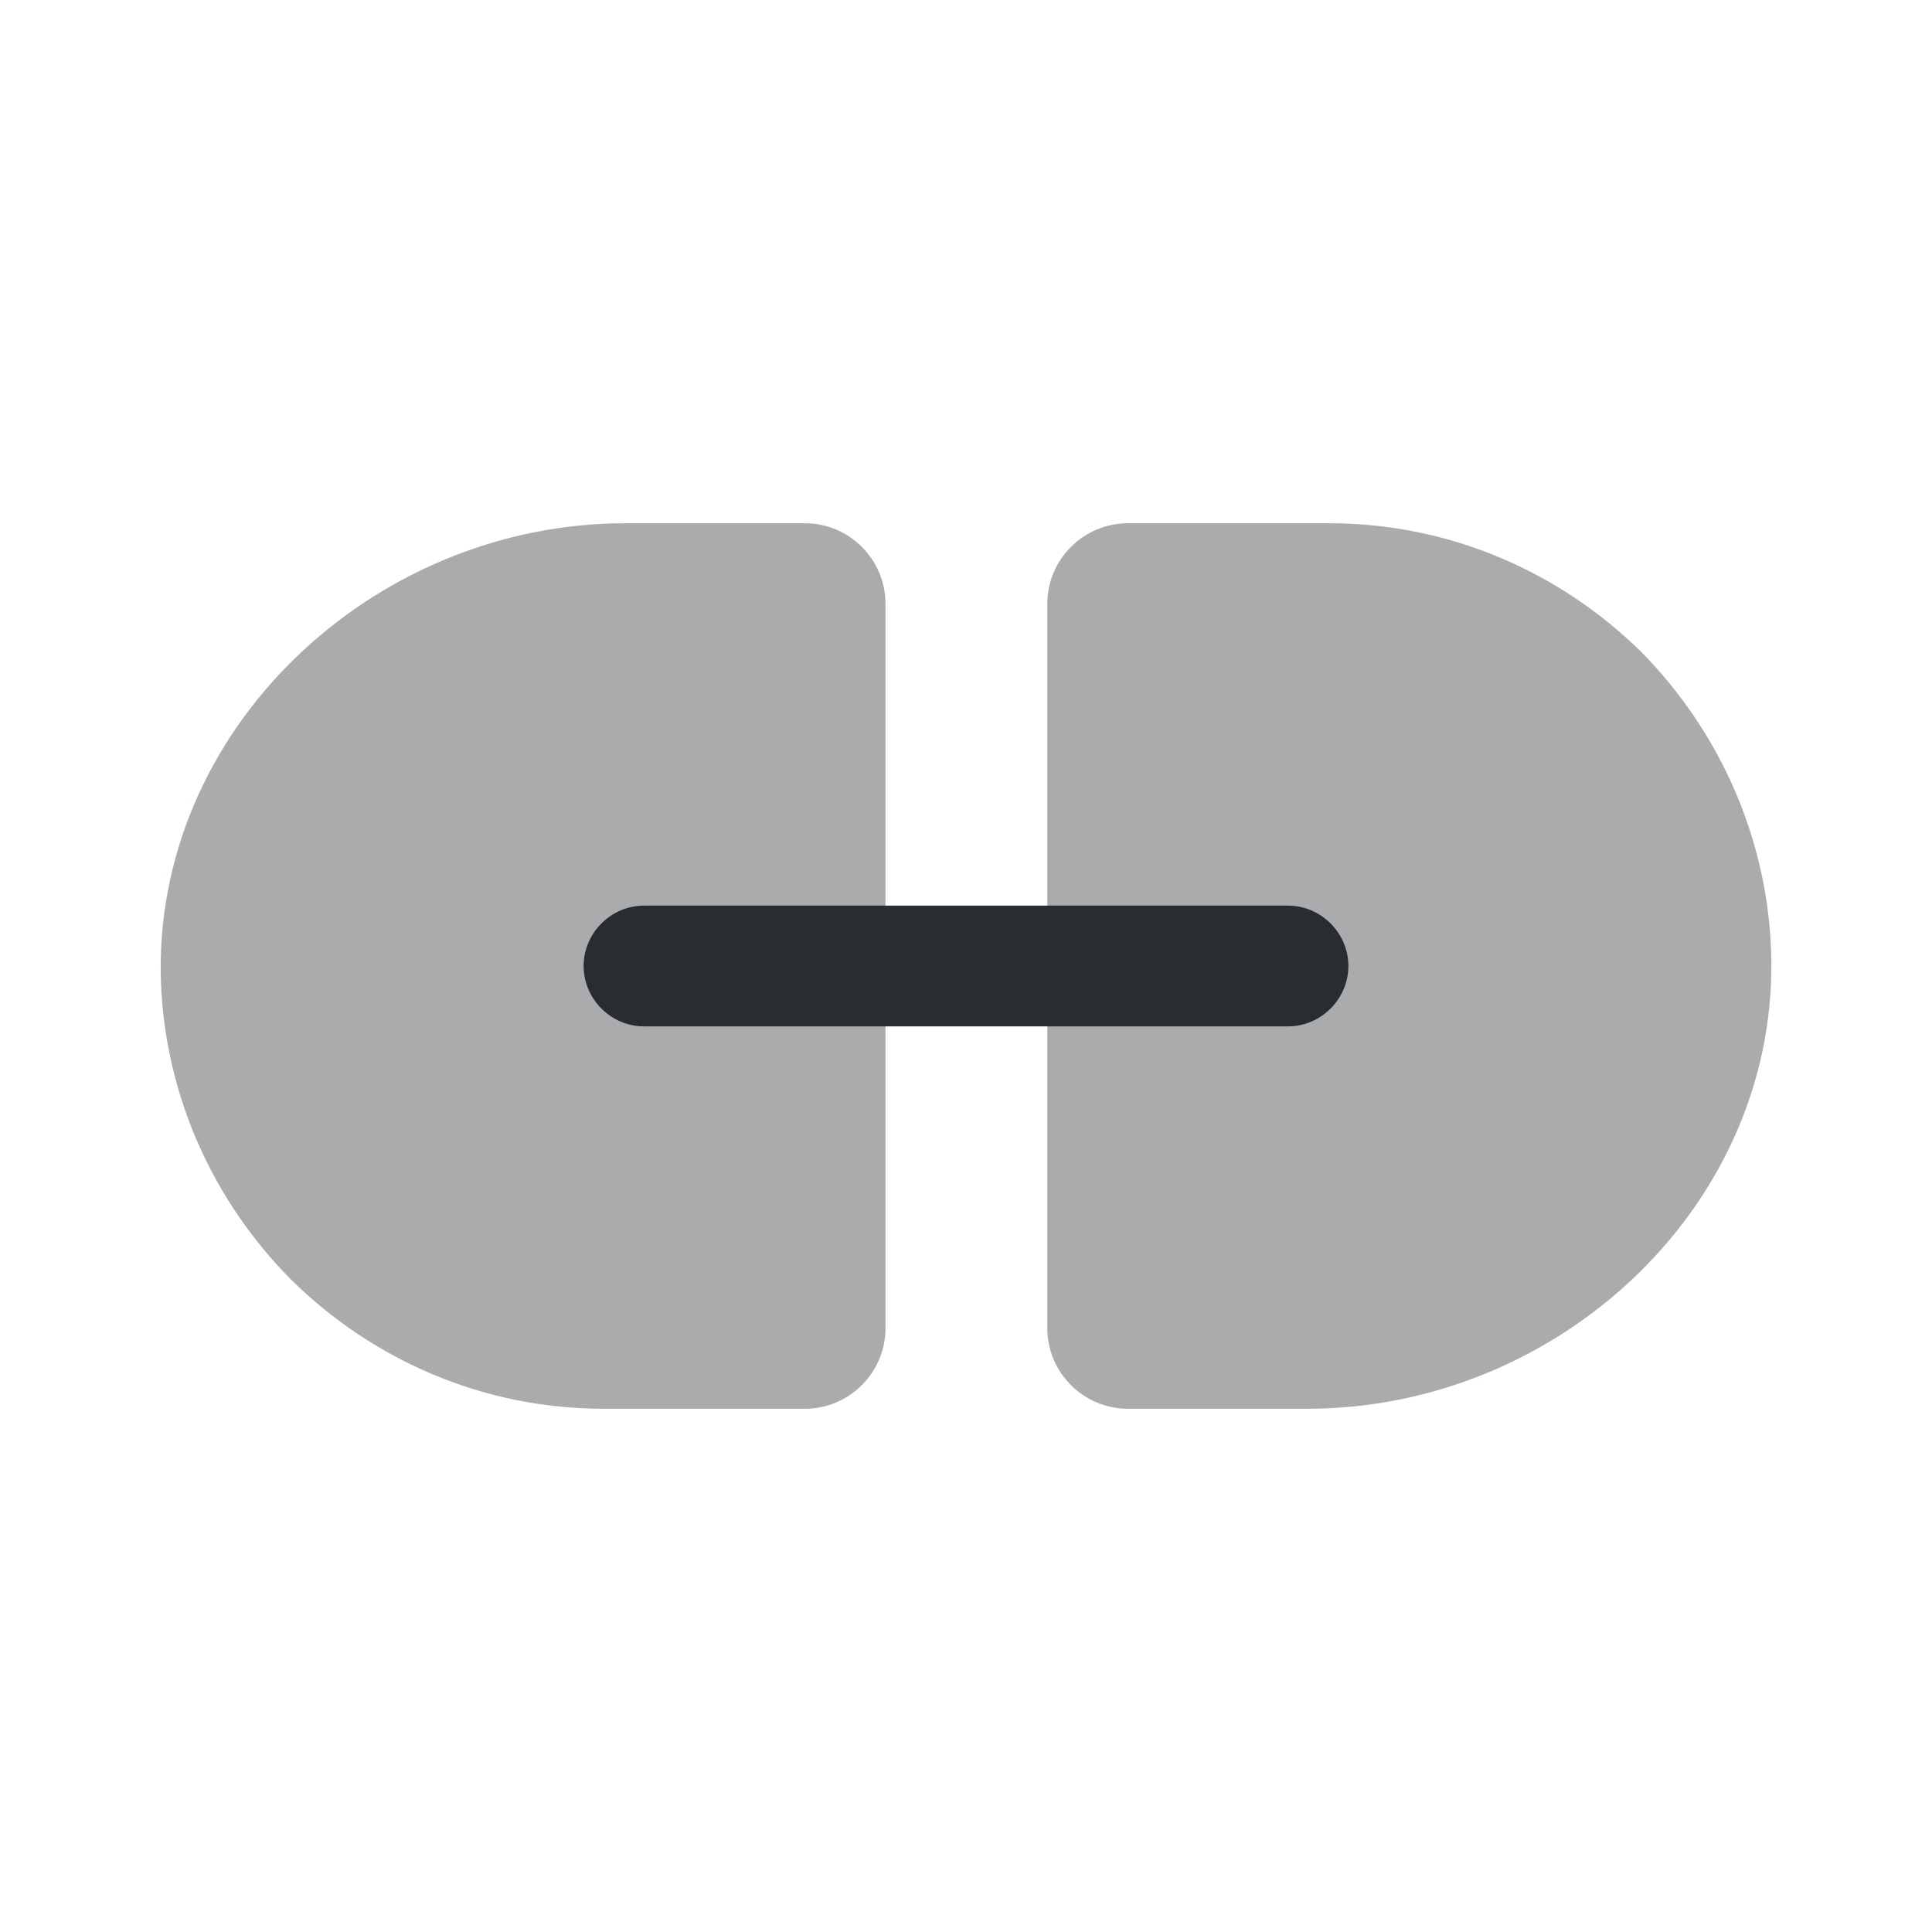
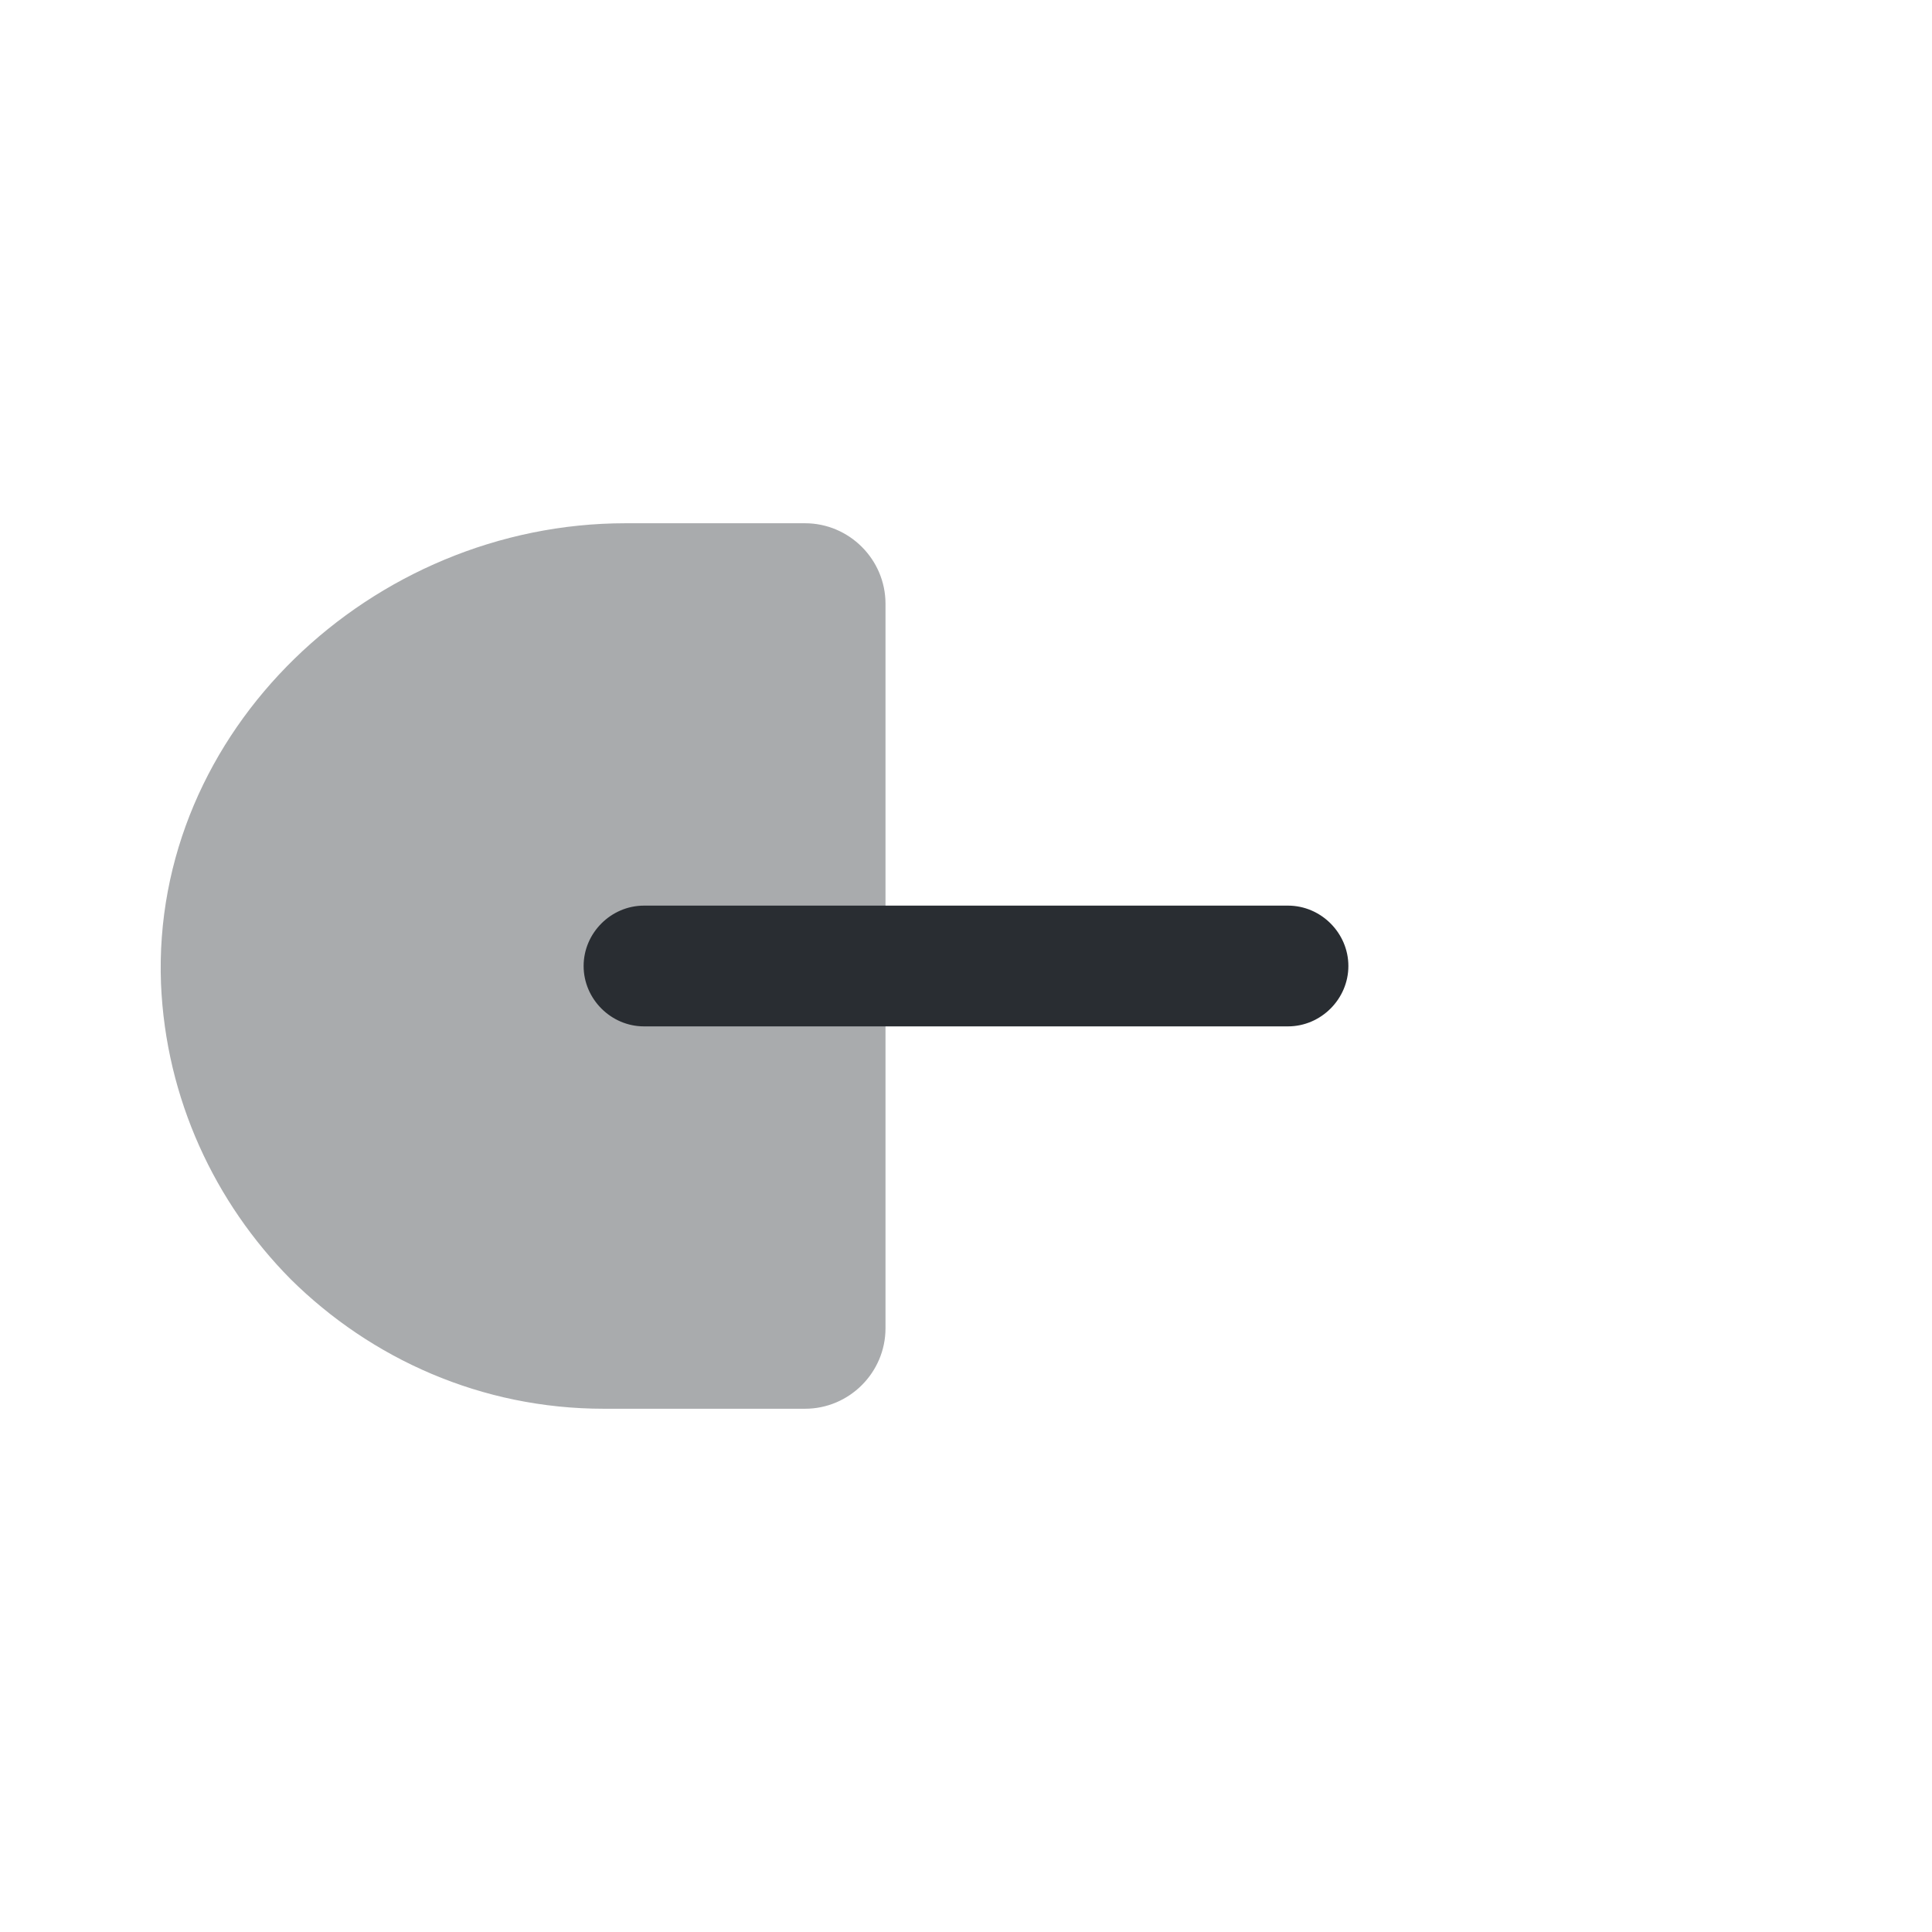
<svg xmlns="http://www.w3.org/2000/svg" width="24" height="24" viewBox="0 0 24 24" fill="none">
  <path opacity="0.4" d="M11 7.5V16.5C11 17.05 10.55 17.5 10 17.5H7.5C5.98 17.5 4.61 16.88 3.61 15.89C2.67 14.94 2.06 13.65 2 12.22C1.88 9.08 4.62 6.5 7.77 6.5H10C10.55 6.5 11 6.95 11 7.5Z" fill="#292D32" />
-   <path opacity="0.4" d="M22 11.78C22.13 14.93 19.39 17.5 16.24 17.5H14.01C13.46 17.5 13.01 17.05 13.01 16.5V7.5C13.01 6.95 13.46 6.5 14.01 6.5H16.51C18.03 6.5 19.4 7.12 20.4 8.11C21.33 9.06 21.94 10.35 22 11.78Z" fill="#292D32" />
  <path d="M16 12.75H8C7.59 12.75 7.25 12.41 7.25 12C7.25 11.59 7.59 11.25 8 11.25H16C16.41 11.25 16.75 11.59 16.75 12C16.75 12.41 16.41 12.75 16 12.75Z" fill="#292D32" />
</svg>